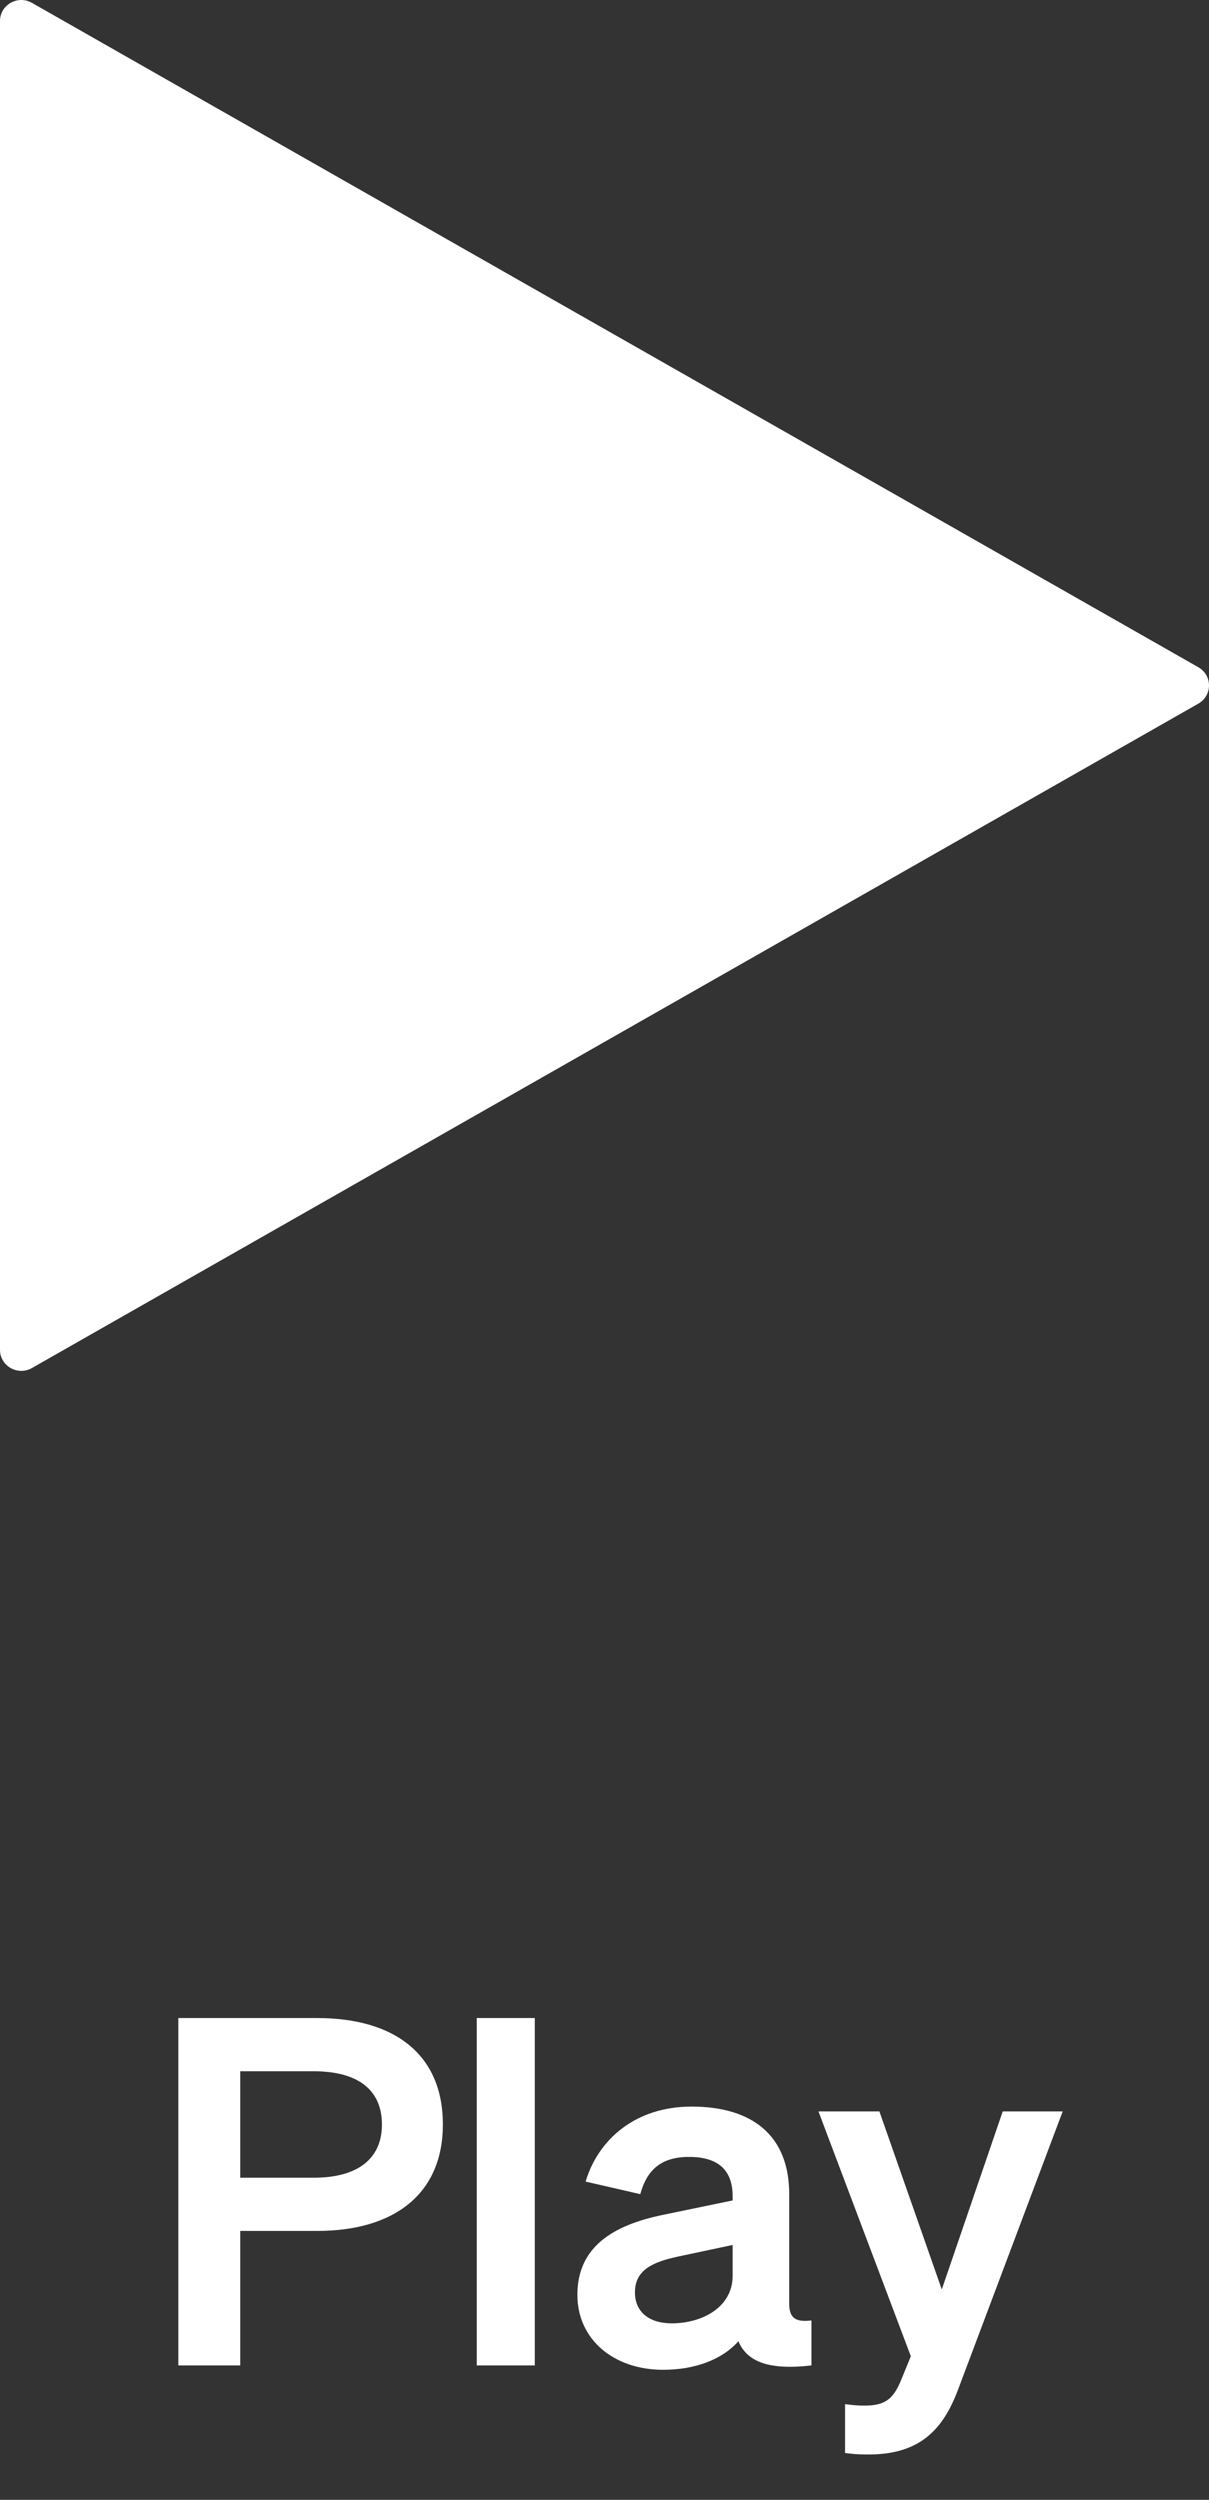
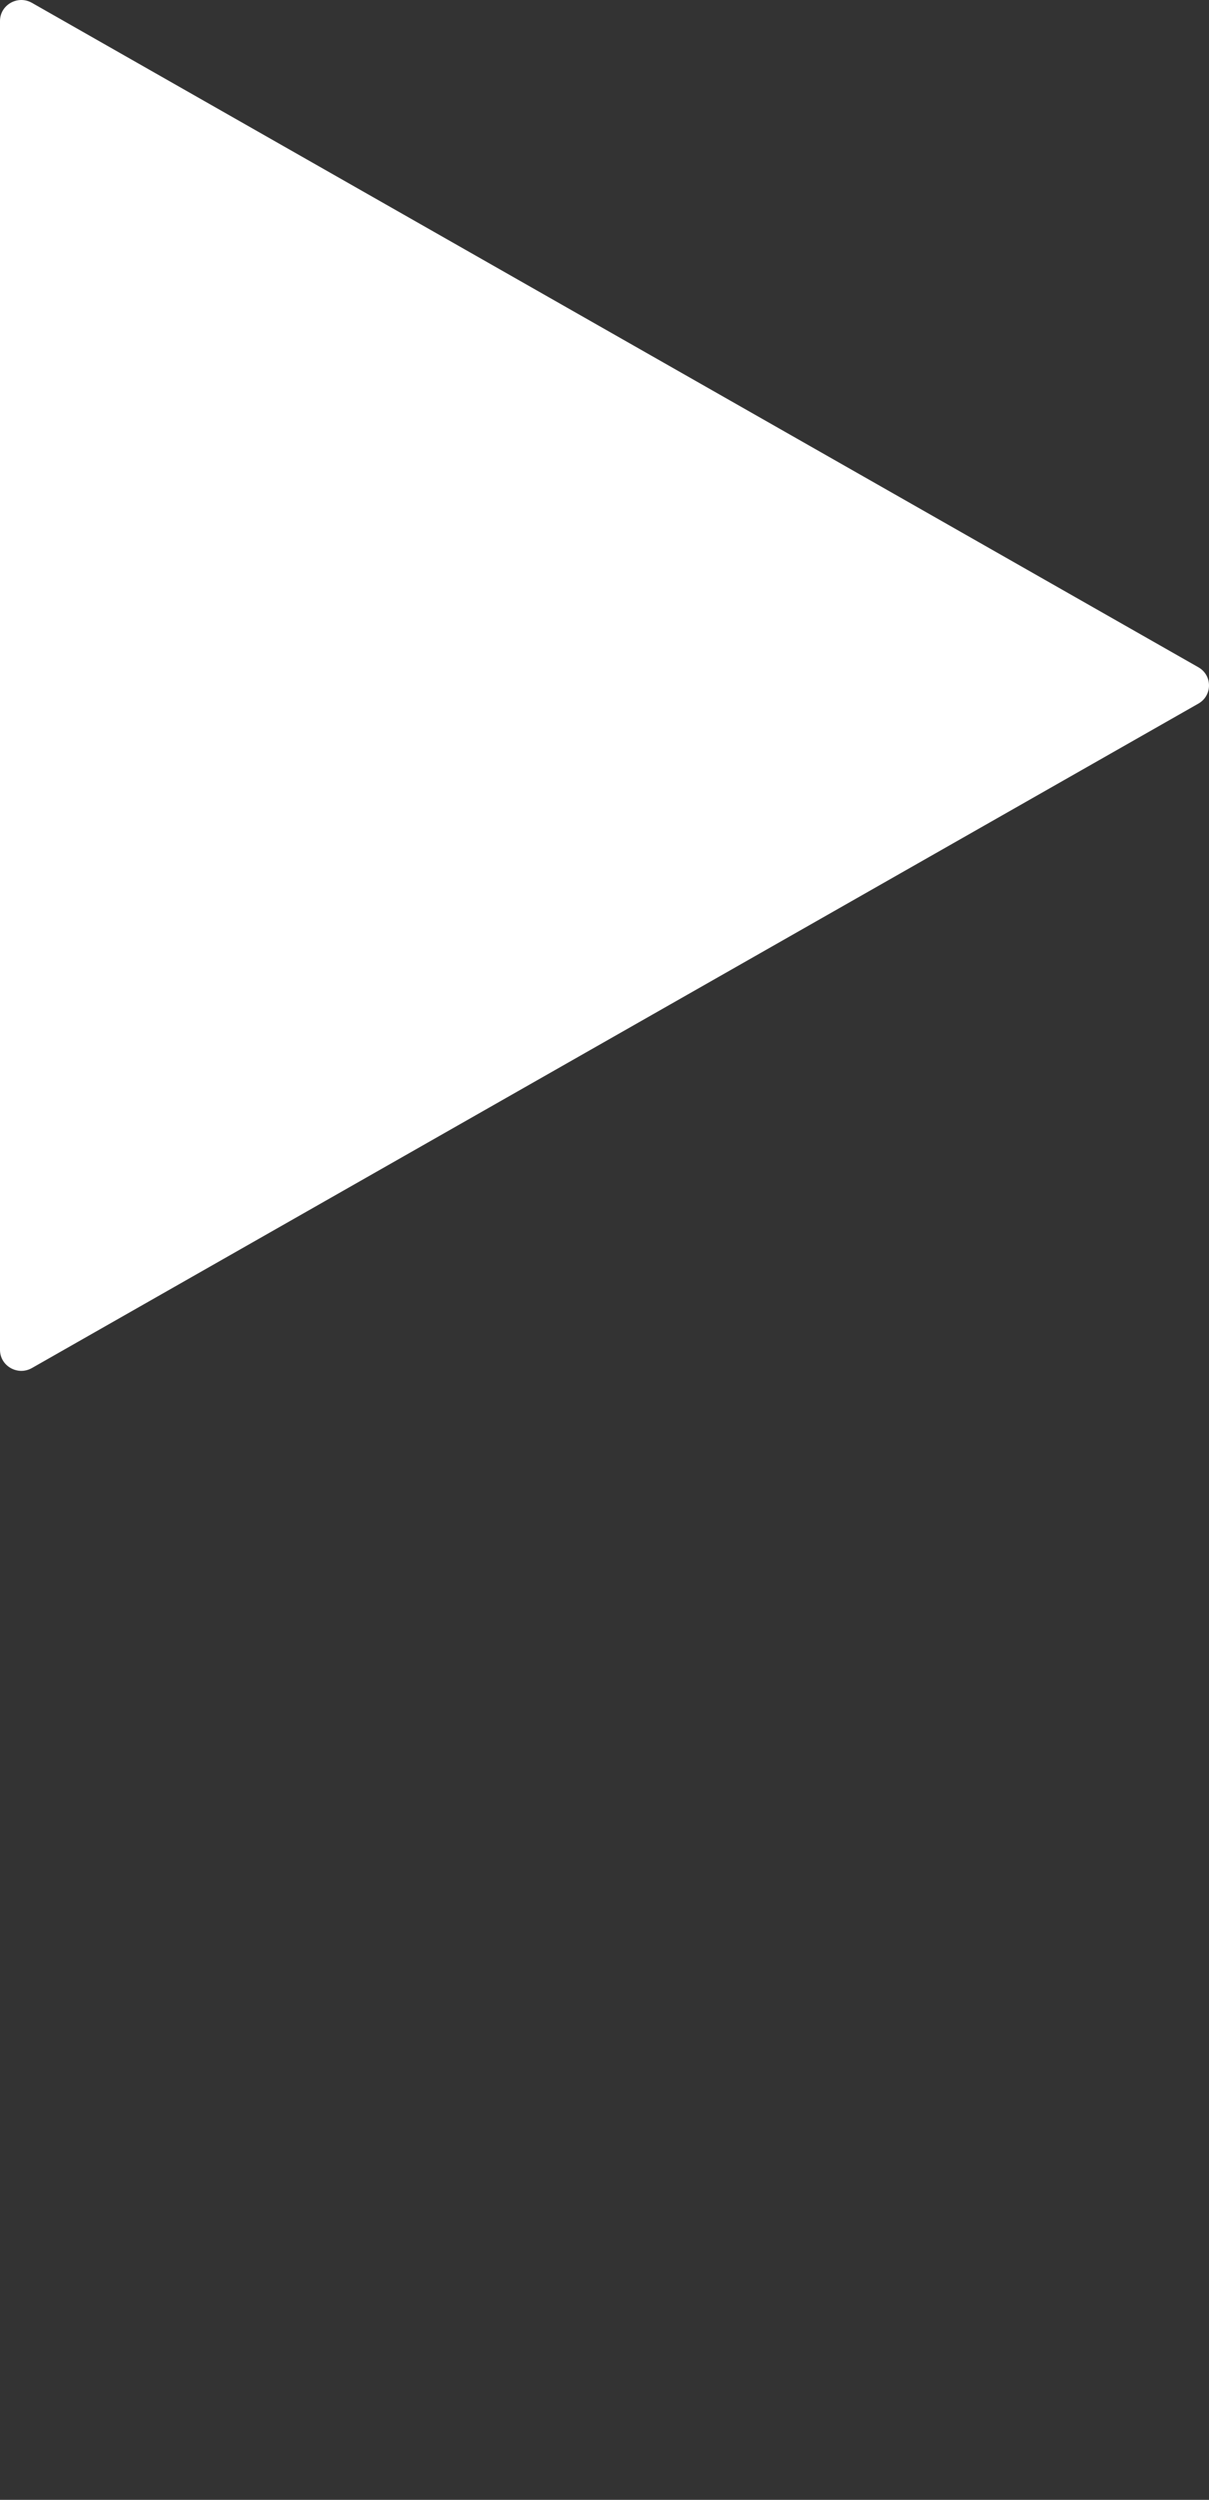
<svg xmlns="http://www.w3.org/2000/svg" width="45" height="93" viewBox="0 0 45 93" fill="none">
  <rect x="0" y="0" width="45" height="93" fill="#333333" stroke="none" />
  <path d="M44.603 24.823C45.132 25.124 45.132 25.876 44.603 26.177L1.189 50.894C0.661 51.195 2.15958e-06 50.819 2.18589e-06 50.217L4.34671e-06 0.783C4.37302e-06 0.181 0.661 -0.195 1.189 0.106L44.603 24.823Z" fill="white" />
-   <path d="M8.942 82.996V88H6.638V75.076H11.804C14.684 75.076 16.484 76.426 16.484 79.036C16.484 81.61 14.684 82.996 11.804 82.996H8.942ZM8.942 81.016H11.678C13.334 81.016 14.216 80.296 14.216 79.036C14.216 77.758 13.334 77.056 11.678 77.056H8.942V81.016ZM19.905 75.076V88H17.745V75.076H19.905ZM24.677 88.162C22.877 88.162 21.491 87.064 21.491 85.372C21.491 83.572 22.841 82.78 24.659 82.402L27.269 81.862V81.7C27.269 80.8 26.801 80.242 25.649 80.242C24.623 80.242 24.083 80.71 23.831 81.628L21.797 81.16C22.265 79.594 23.651 78.37 25.739 78.37C28.007 78.37 29.375 79.45 29.375 81.628V85.696C29.375 86.236 29.609 86.398 30.203 86.326V88C28.637 88.18 27.809 87.874 27.485 87.1C26.891 87.766 25.901 88.162 24.677 88.162ZM27.269 84.67V83.518L25.235 83.95C24.317 84.148 23.633 84.436 23.633 85.282C23.633 86.02 24.173 86.434 25.001 86.434C26.153 86.434 27.269 85.822 27.269 84.67ZM35.666 88.882C35.126 90.322 34.298 91.312 32.336 91.312C31.886 91.312 31.76 91.294 31.454 91.258V89.44C31.742 89.476 31.904 89.494 32.174 89.494C32.894 89.494 33.236 89.296 33.542 88.54L33.902 87.658L30.464 78.55H32.732L35.054 85.174L37.322 78.55H39.554L35.666 88.882Z" fill="white" />
</svg>